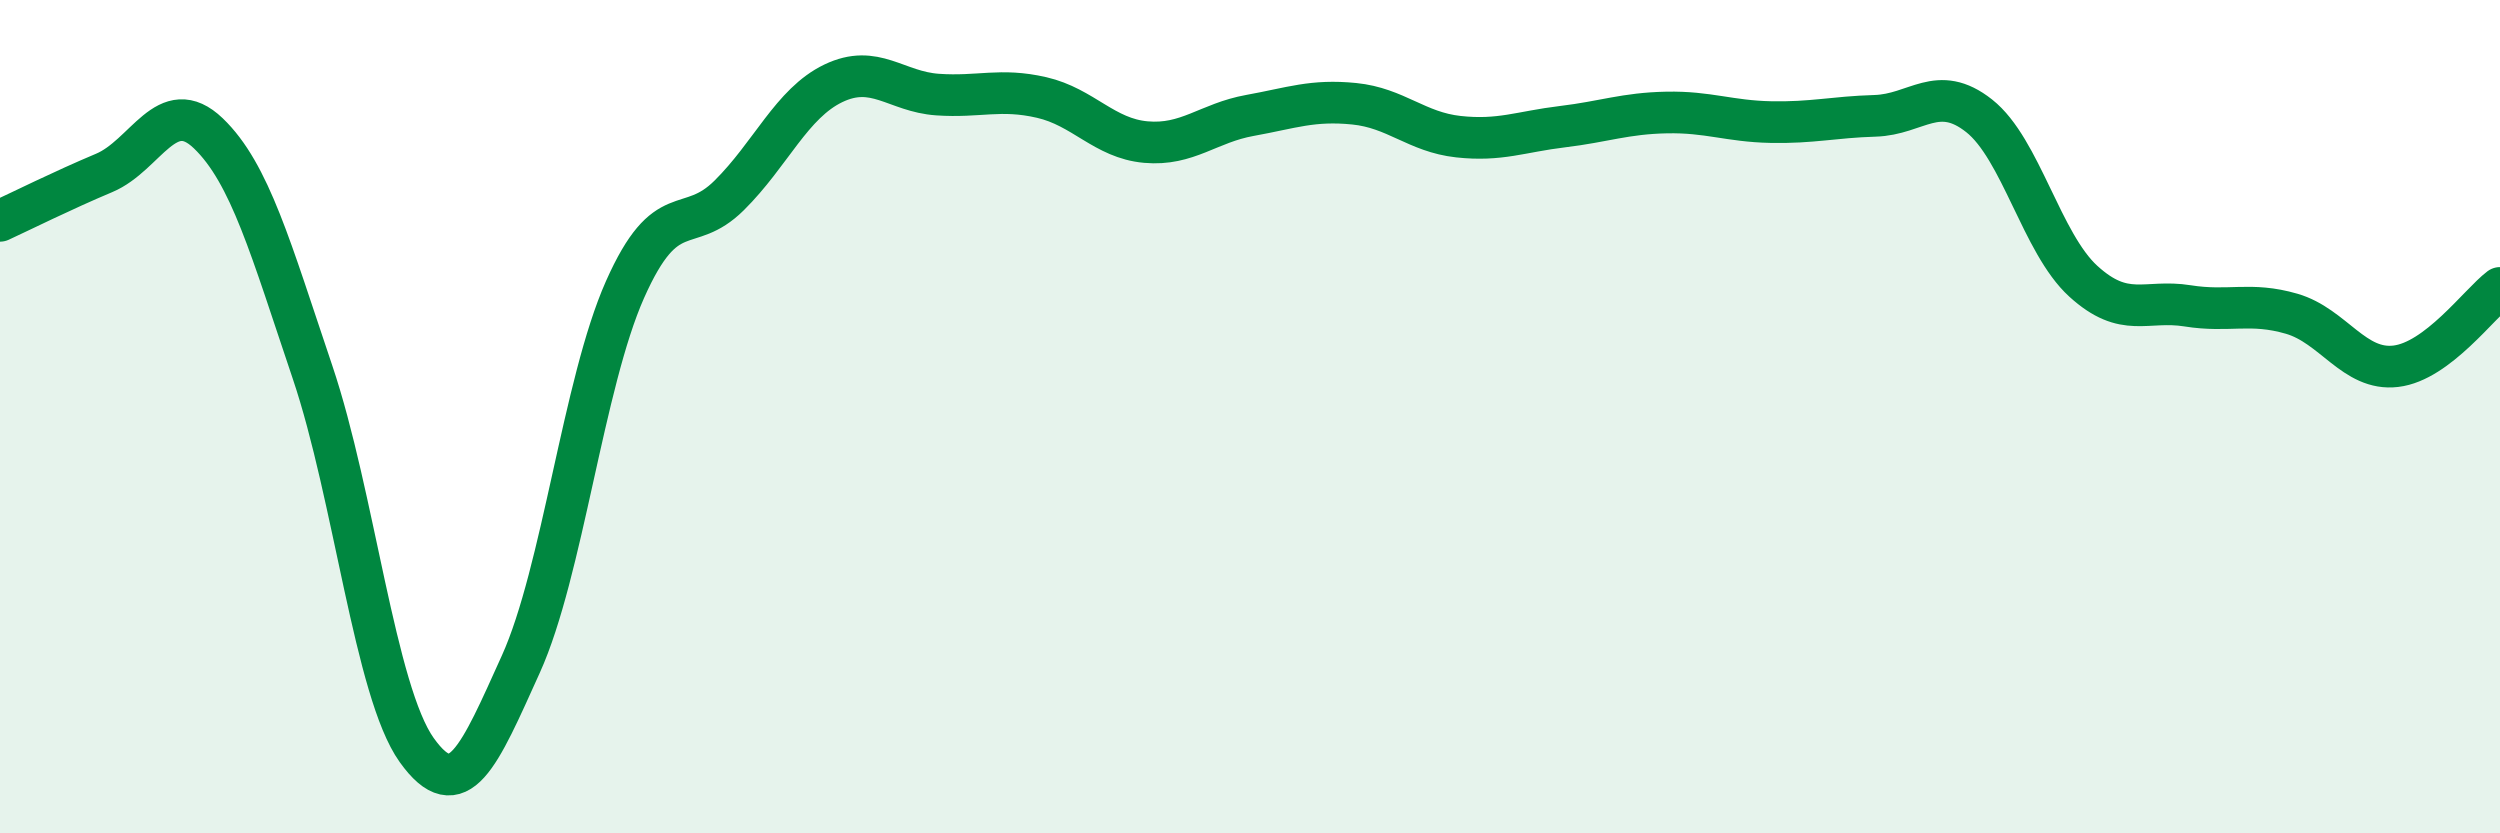
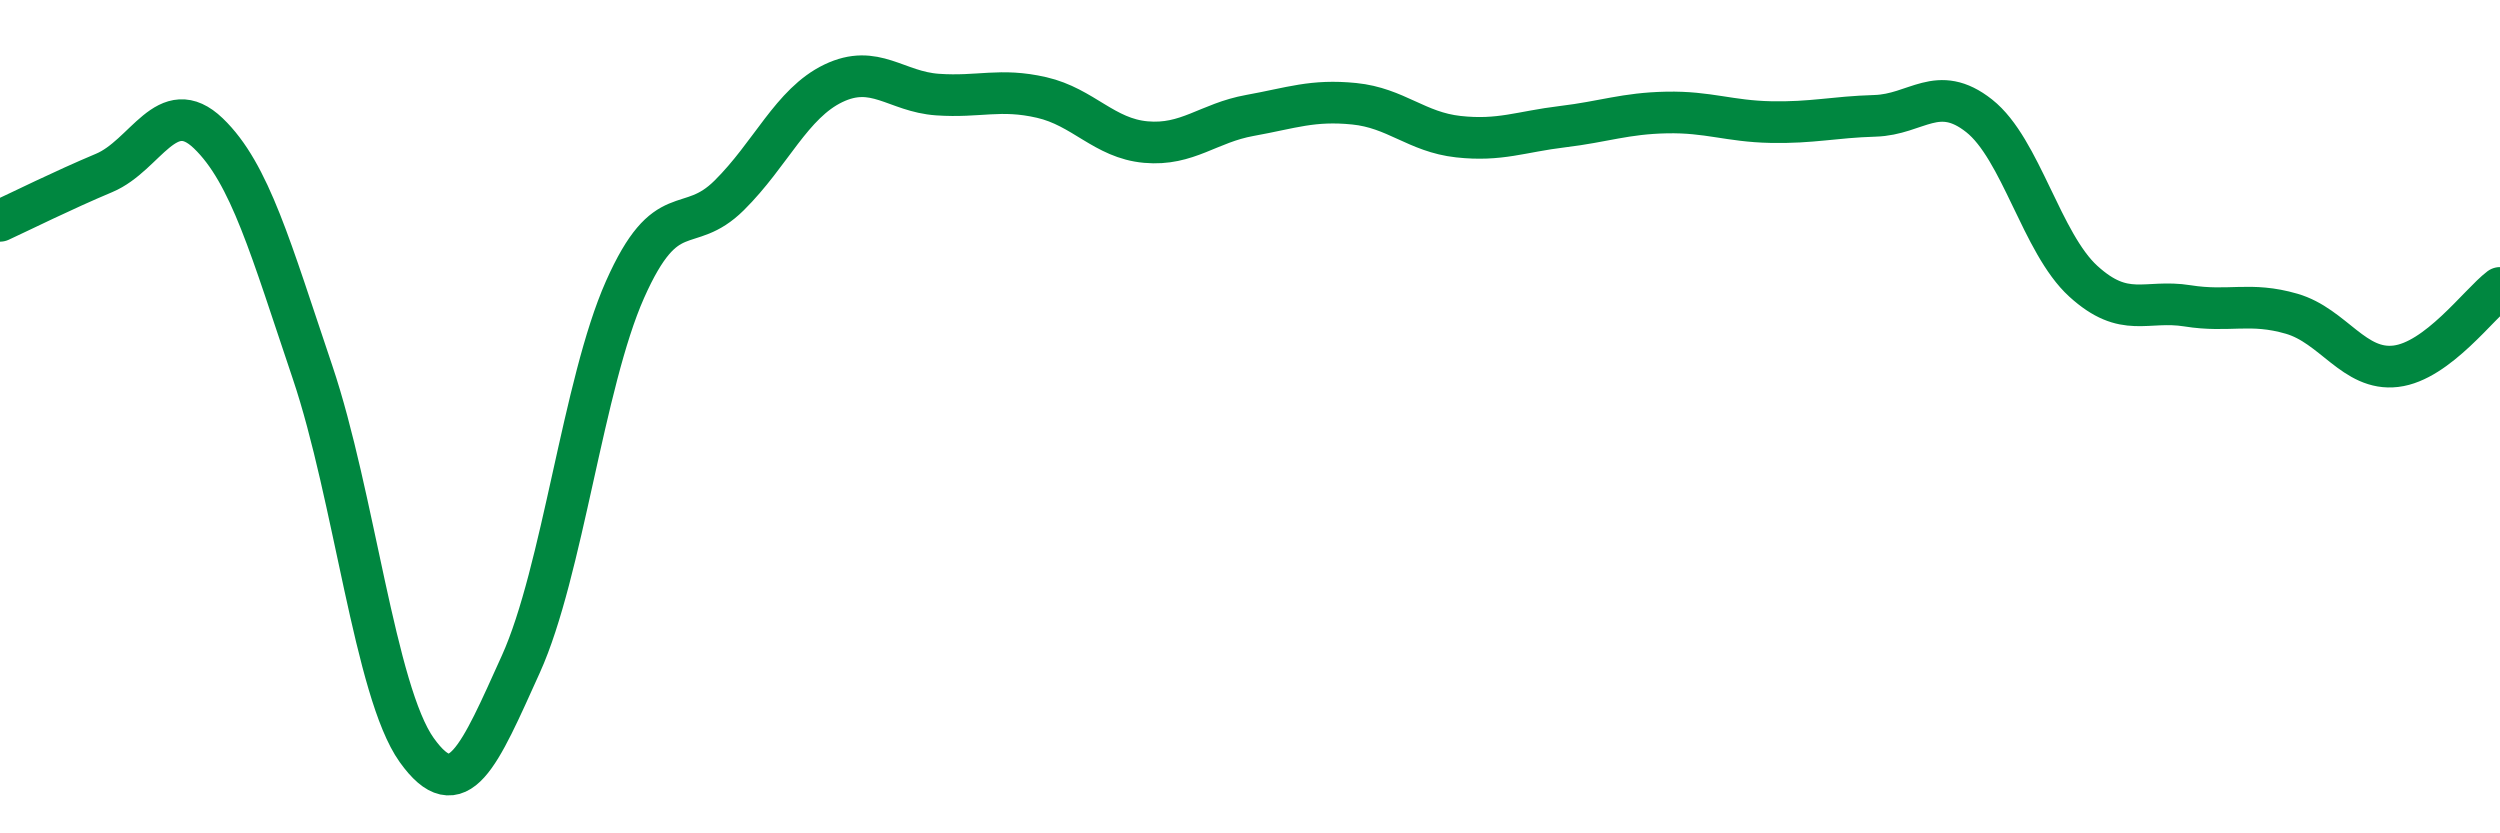
<svg xmlns="http://www.w3.org/2000/svg" width="60" height="20" viewBox="0 0 60 20">
-   <path d="M 0,5.3 C 0.5,5.07 1.5,4.57 2.5,4.15 C 3.5,3.73 4,2.24 5,3.2 C 6,4.16 6.5,5.97 7.5,8.93 C 8.5,11.89 9,16.6 10,18 C 11,19.4 11.5,18.15 12.5,15.94 C 13.5,13.73 14,9.2 15,6.95 C 16,4.7 16.5,5.68 17.5,4.69 C 18.5,3.7 19,2.48 20,2 C 21,1.52 21.5,2.2 22.5,2.27 C 23.5,2.34 24,2.11 25,2.34 C 26,2.57 26.5,3.32 27.5,3.41 C 28.5,3.5 29,2.95 30,2.77 C 31,2.59 31.5,2.39 32.5,2.49 C 33.5,2.59 34,3.17 35,3.28 C 36,3.39 36.5,3.16 37.5,3.04 C 38.5,2.92 39,2.72 40,2.7 C 41,2.68 41.5,2.91 42.5,2.93 C 43.5,2.95 44,2.81 45,2.78 C 46,2.75 46.5,1.99 47.5,2.78 C 48.5,3.57 49,5.84 50,6.75 C 51,7.66 51.5,7.18 52.5,7.34 C 53.5,7.5 54,7.24 55,7.53 C 56,7.82 56.5,8.91 57.5,8.79 C 58.5,8.67 59.5,7.29 60,6.91L60 20L0 20Z" fill="#008740" opacity="0.1" stroke-linecap="round" stroke-linejoin="round" />
  <path d="M 0,5.3 C 0.5,5.07 1.5,4.57 2.5,4.15 C 3.5,3.73 4,2.24 5,3.2 C 6,4.16 6.5,5.97 7.5,8.93 C 8.5,11.89 9,16.6 10,18 C 11,19.4 11.5,18.15 12.5,15.94 C 13.5,13.73 14,9.2 15,6.95 C 16,4.7 16.5,5.68 17.5,4.69 C 18.5,3.7 19,2.48 20,2 C 21,1.52 21.5,2.2 22.5,2.27 C 23.5,2.34 24,2.11 25,2.34 C 26,2.57 26.5,3.32 27.5,3.41 C 28.5,3.5 29,2.95 30,2.77 C 31,2.59 31.5,2.39 32.5,2.49 C 33.5,2.59 34,3.17 35,3.28 C 36,3.39 36.5,3.16 37.5,3.04 C 38.5,2.92 39,2.72 40,2.7 C 41,2.68 41.5,2.91 42.5,2.93 C 43.5,2.95 44,2.81 45,2.78 C 46,2.75 46.5,1.99 47.5,2.78 C 48.5,3.57 49,5.84 50,6.75 C 51,7.66 51.5,7.18 52.5,7.34 C 53.5,7.5 54,7.24 55,7.53 C 56,7.82 56.5,8.91 57.5,8.79 C 58.5,8.67 59.5,7.29 60,6.91" stroke="#008740" stroke-width="1" fill="none" stroke-linecap="round" stroke-linejoin="round" />
</svg>